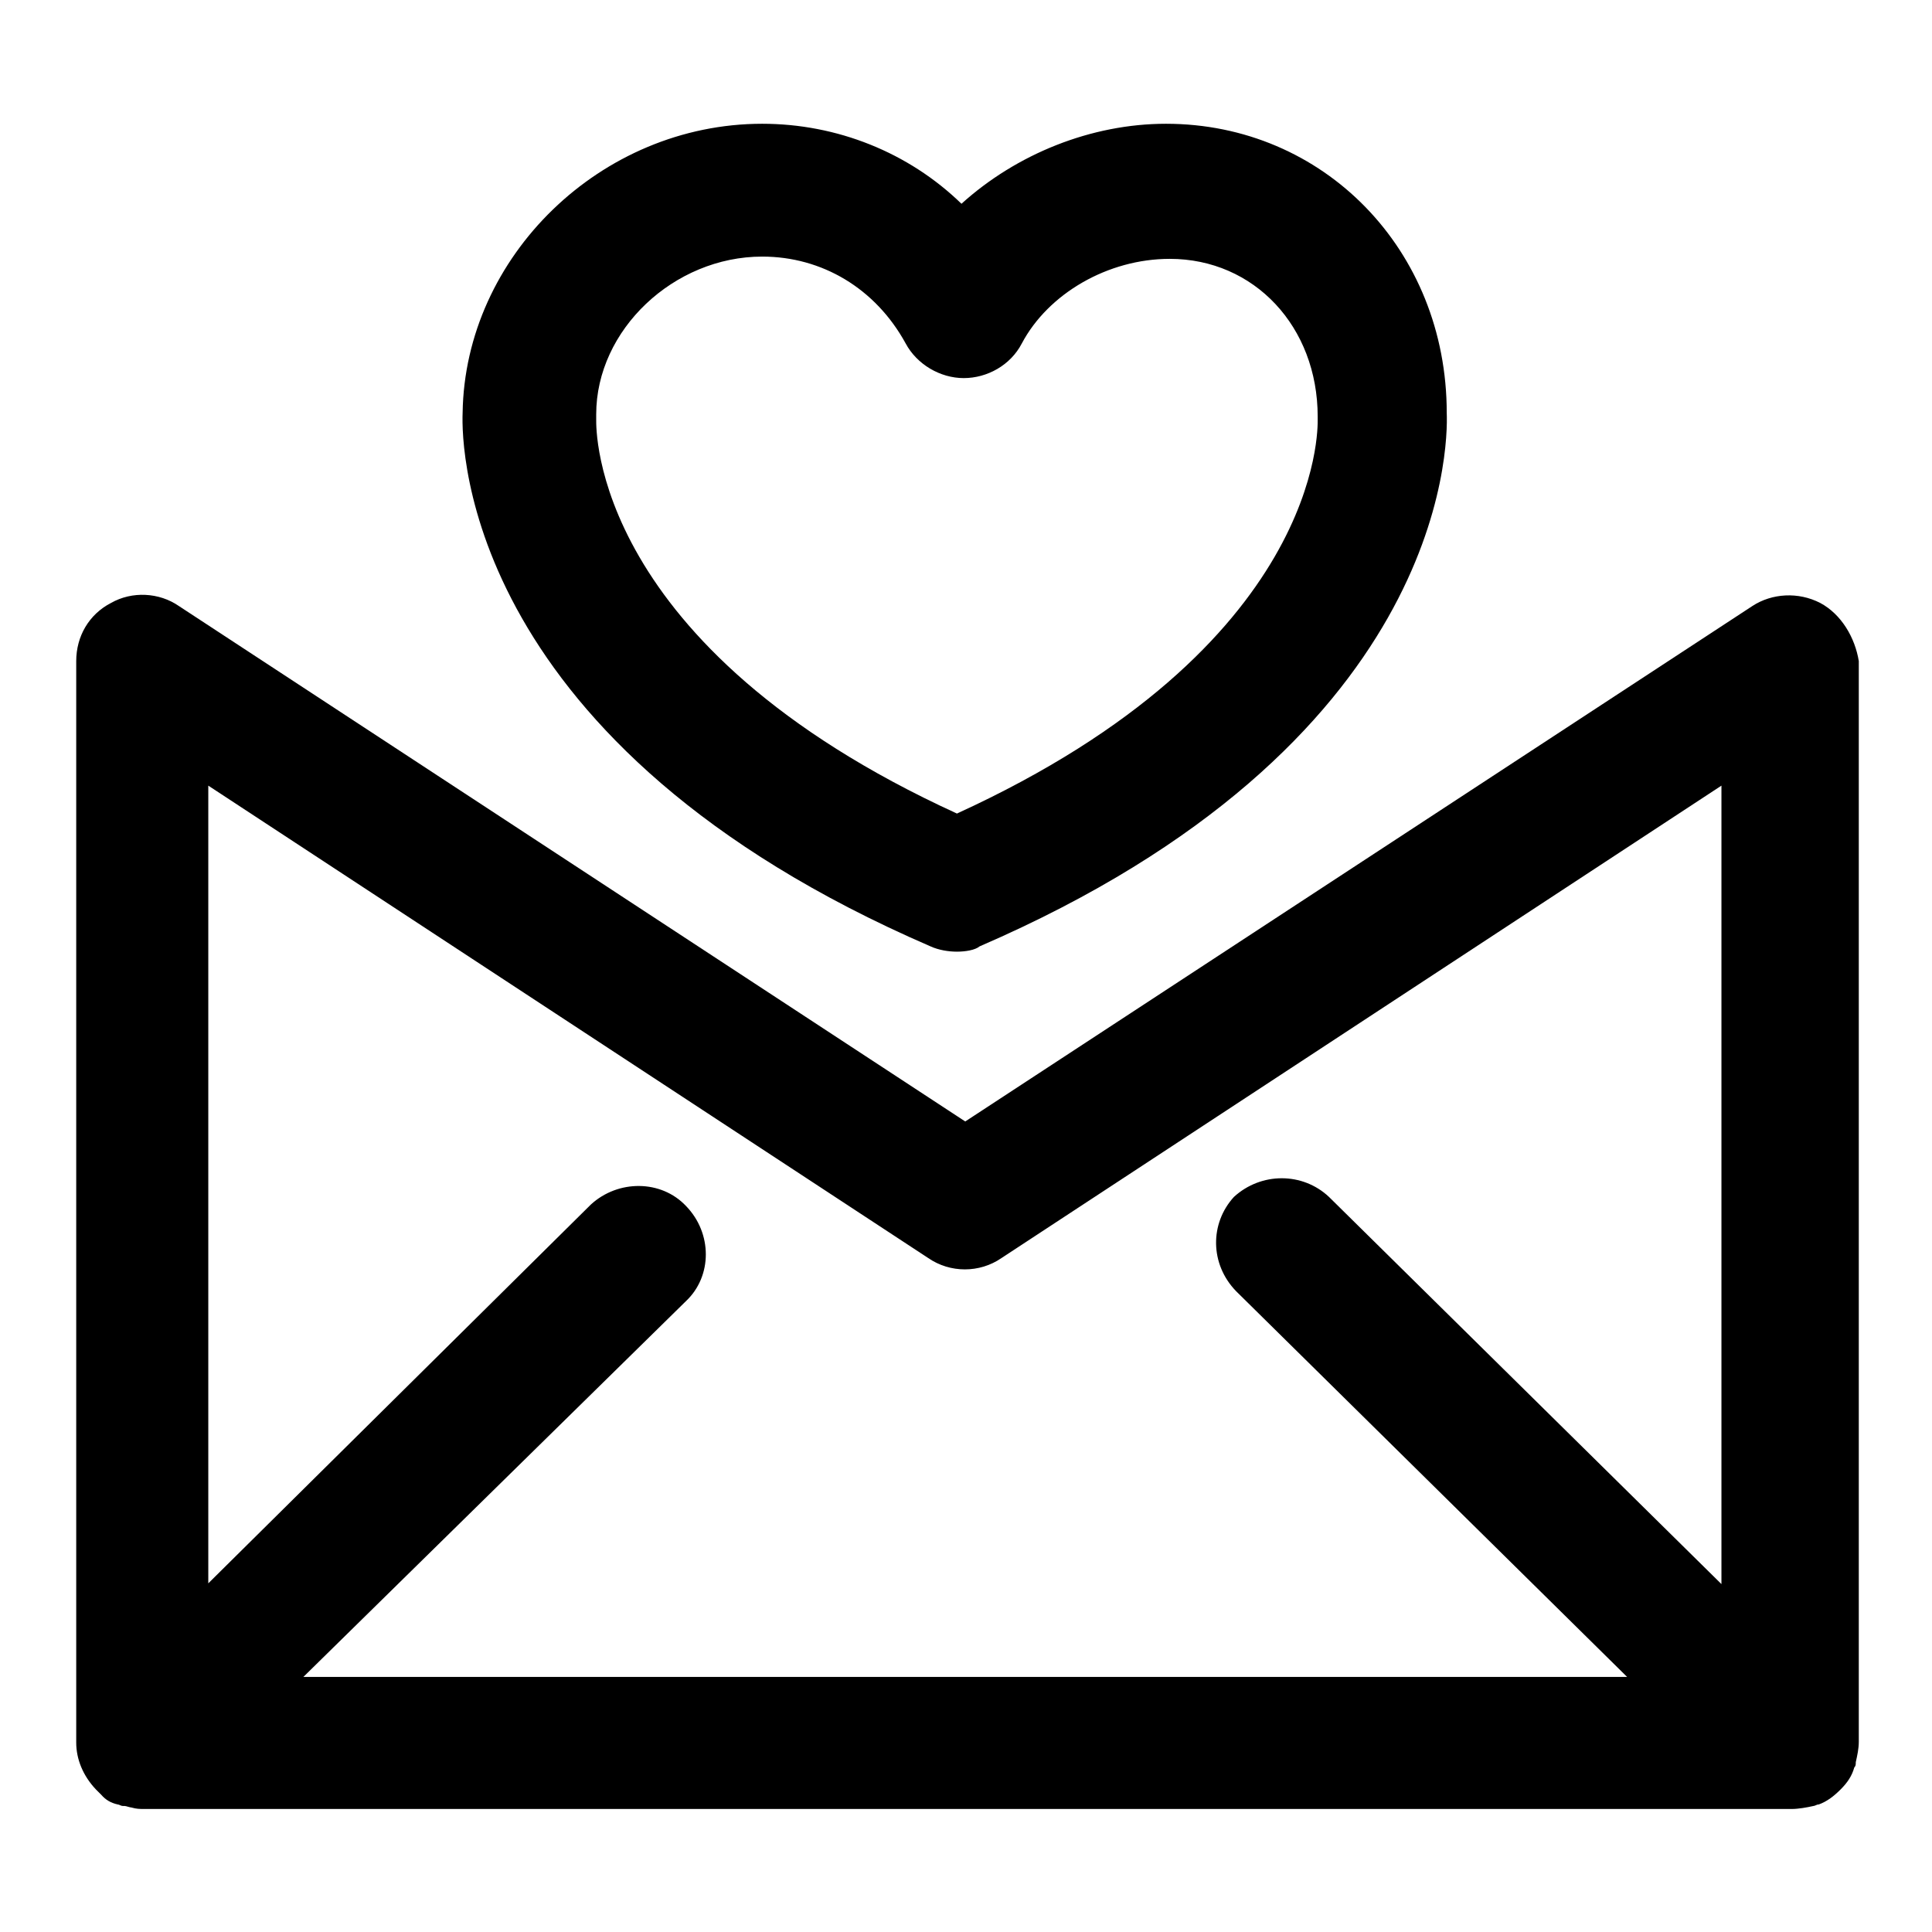
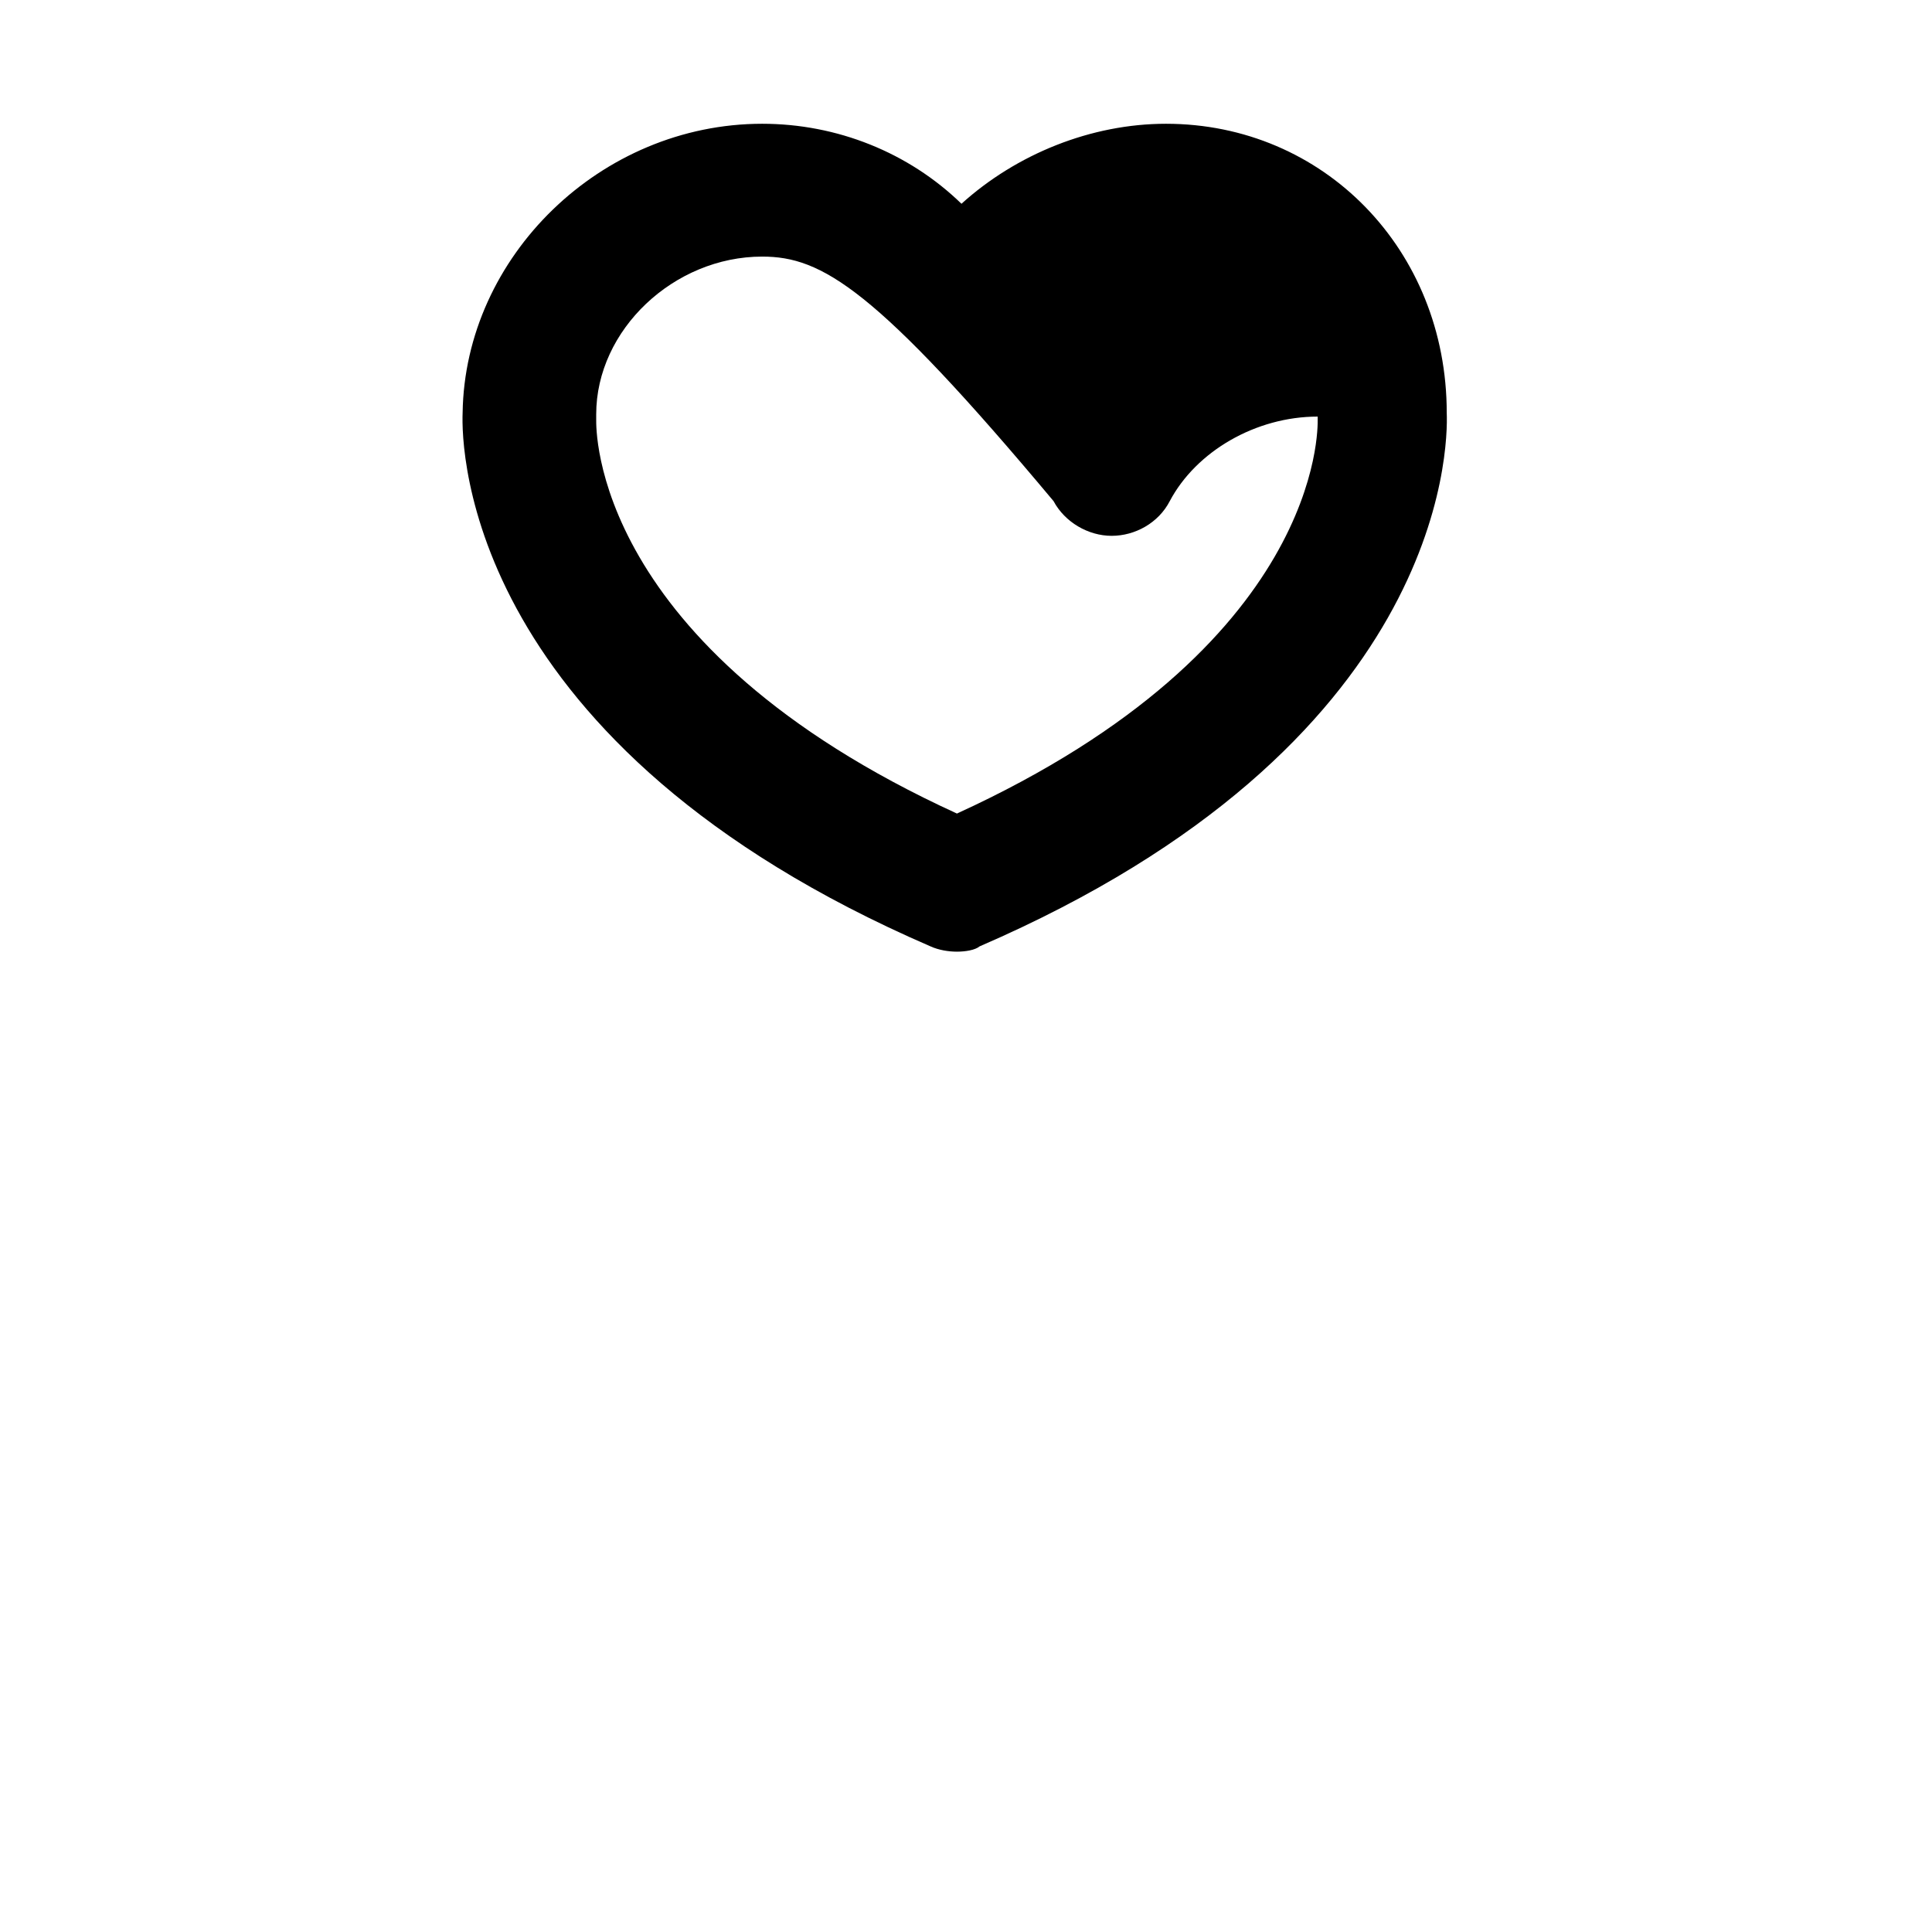
<svg xmlns="http://www.w3.org/2000/svg" version="1.1" x="0px" y="0px" viewBox="0 0 256 256" enable-background="new 0 0 256 256" xml:space="preserve">
  <g>
    <g>
-       <path fill="#000000" d="M115.3,227.9" />
-       <path fill="#000000" d="M241.2,79.9c-2.9-1.5-6.4-1.3-9,0.4l-104.3,68.3L23.7,80.3c-2.6-1.8-6.2-2-9-0.4c-2.9,1.5-4.6,4.4-4.6,7.7v143.3c0,2.2,0.9,4.4,2.6,6.2c0.2,0.2,0.4,0.4,0.7,0.7c0.6,0.7,1.3,1.1,2.2,1.3c0.2,0,0.4,0.2,0.7,0.2h0.2c0.2,0,0.7,0.2,0.9,0.2c0.7,0.2,1.1,0.2,1.8,0.2h218.2c0.9,0,2-0.2,2.9-0.4c0.2,0,0.4-0.2,0.7-0.2c1.1-0.4,2-1.1,2.9-2c0.9-0.9,1.5-1.8,1.8-2.9c0.2-0.2,0.2-0.4,0.2-0.7c0.2-0.9,0.4-1.8,0.4-2.7V87.6C245.8,84.5,244,81.4,241.2,79.9z M163.8,171.1l51.8,51.1H40.2l50.7-49.8c3.5-3.3,3.5-9,0-12.6c-3.3-3.5-9-3.5-12.6-0.2l-50.7,50.2V104.1l95.4,62.6c2.9,2,6.8,2,9.7,0l95.4-62.6v105.8l-52-51.3c-3.5-3.3-9-3.3-12.6,0C160.3,162.1,160.3,167.5,163.8,171.1z" />
-       <path fill="#000000" d="M126.8,126.1c-1.1,0-2.4-0.2-3.5-0.7C61.8,98.8,61.1,59.6,61.3,54.7C61.6,34,79.6,16.4,101,16.4c9.9,0,19.4,3.8,26.4,10.6c7.3-6.6,17.2-10.6,27.1-10.6c20.9,0,37.2,16.7,37.2,38.3c0.2,4.8-0.4,44.1-61.9,70.7C129.2,125.9,127.9,126.1,126.8,126.1z M101,34c-11.7,0-22,9.7-22,20.9c0,0.2,0,0.4,0,0.7c0,1.1-0.7,30,47.8,52.2c48.5-22.2,47.8-51.1,47.8-52.2c0-0.2,0-0.2,0-0.4c0-11.9-8.4-20.9-19.6-20.9c-8.2,0-16.1,4.6-19.6,11.2c-1.5,2.9-4.6,4.6-7.7,4.6s-6.2-1.8-7.7-4.6C116,38.2,108.9,34,101,34z" />
+       <path fill="#000000" d="M126.8,126.1c-1.1,0-2.4-0.2-3.5-0.7C61.8,98.8,61.1,59.6,61.3,54.7C61.6,34,79.6,16.4,101,16.4c9.9,0,19.4,3.8,26.4,10.6c7.3-6.6,17.2-10.6,27.1-10.6c20.9,0,37.2,16.7,37.2,38.3c0.2,4.8-0.4,44.1-61.9,70.7C129.2,125.9,127.9,126.1,126.8,126.1z M101,34c-11.7,0-22,9.7-22,20.9c0,0.2,0,0.4,0,0.7c0,1.1-0.7,30,47.8,52.2c48.5-22.2,47.8-51.1,47.8-52.2c0-0.2,0-0.2,0-0.4c-8.2,0-16.1,4.6-19.6,11.2c-1.5,2.9-4.6,4.6-7.7,4.6s-6.2-1.8-7.7-4.6C116,38.2,108.9,34,101,34z" />
    </g>
  </g>
</svg>